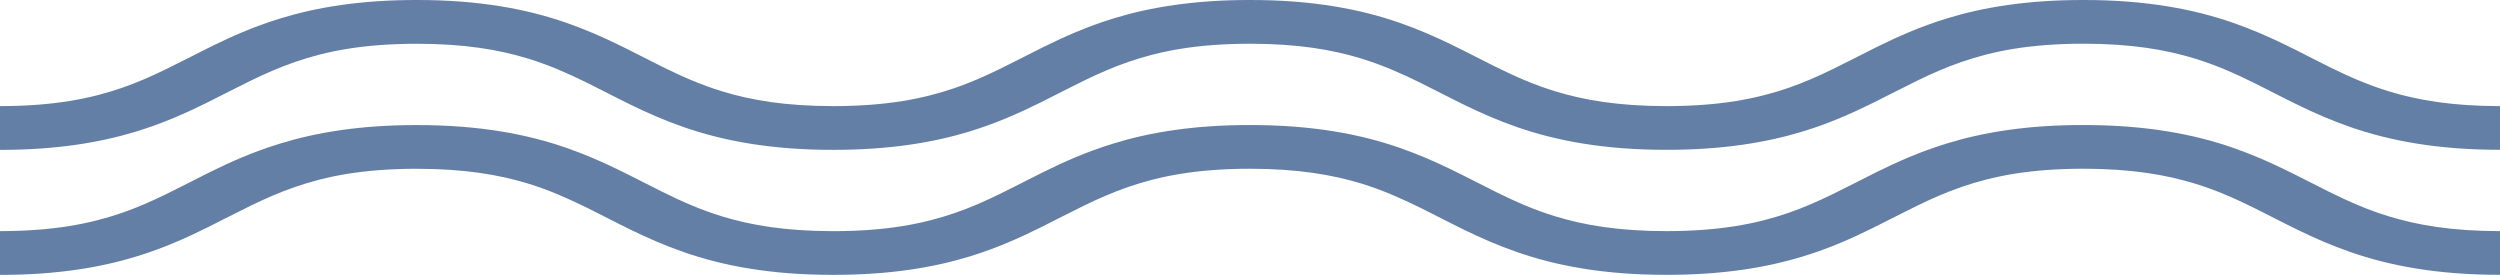
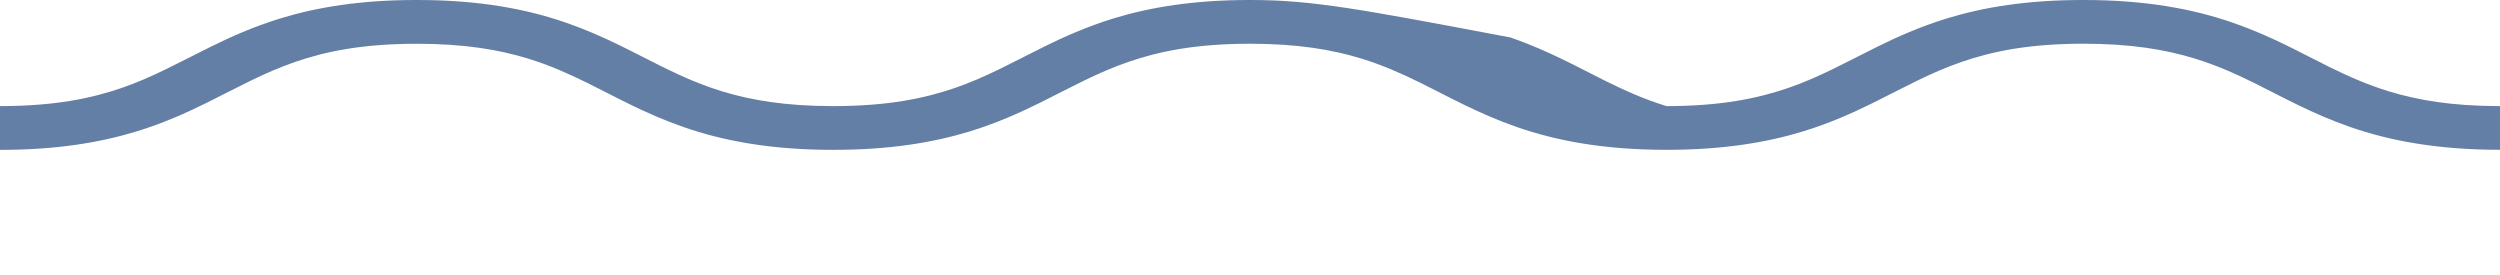
<svg xmlns="http://www.w3.org/2000/svg" version="1.1" id="Layer_1" x="0px" y="0px" width="84.834px" height="9.328px" viewBox="0 0 84.834 9.328" enable-background="new 0 0 84.834 9.328" xml:space="preserve">
  <g>
-     <path id="XMLID_2_" fill="#647FA5" d="M0,9.328c1.898,0.001,3.394-0.246,4.627-0.625c0.926-0.282,1.695-0.631,2.395-0.977   c1.049-0.52,1.939-1.02,2.991-1.382c1.054-0.362,2.282-0.614,4.128-0.617c1.639,0.002,2.792,0.204,3.768,0.499   c0.732,0.224,1.369,0.509,2.018,0.828c0.97,0.477,1.96,1.044,3.276,1.501c1.313,0.458,2.942,0.775,5.076,0.772   c1.894,0.001,3.392-0.246,4.625-0.625c0.923-0.282,1.694-0.631,2.393-0.977c1.048-0.52,1.938-1.02,2.992-1.382   s2.282-0.614,4.126-0.617c1.64,0.002,2.793,0.204,3.77,0.499c0.73,0.224,1.369,0.509,2.018,0.828   c0.97,0.477,1.959,1.044,3.276,1.501c1.314,0.458,2.942,0.775,5.076,0.772c1.895,0.001,3.392-0.246,4.626-0.625   c0.926-0.282,1.695-0.631,2.394-0.977c1.05-0.52,1.938-1.02,2.992-1.382s2.284-0.614,4.128-0.617   c1.639,0.002,2.792,0.204,3.769,0.5c0.733,0.223,1.37,0.508,2.018,0.827c0.97,0.477,1.962,1.045,3.276,1.501   c1.315,0.458,2.945,0.775,5.078,0.772V7.843c-1.641-0.002-2.794-0.203-3.769-0.5c-0.733-0.223-1.37-0.508-2.02-0.828   c-0.97-0.477-1.96-1.044-3.276-1.501c-1.315-0.457-2.943-0.774-5.076-0.771C68.796,4.24,67.3,4.488,66.066,4.868   c-0.925,0.282-1.695,0.63-2.394,0.975c-1.05,0.521-1.938,1.021-2.991,1.383c-1.056,0.362-2.284,0.614-4.128,0.617   c-1.64-0.002-2.794-0.203-3.77-0.5c-0.732-0.223-1.37-0.508-2.018-0.828c-0.97-0.477-1.961-1.044-3.276-1.501   c-1.313-0.457-2.944-0.774-5.076-0.771c-1.895-0.002-3.392,0.246-4.627,0.626c-0.923,0.282-1.694,0.63-2.393,0.975   c-1.048,0.521-1.938,1.021-2.99,1.383c-1.056,0.362-2.284,0.614-4.126,0.617c-1.642-0.002-2.793-0.203-3.77-0.5   c-0.73-0.223-1.369-0.507-2.018-0.828c-0.971-0.477-1.961-1.044-3.276-1.501c-1.313-0.457-2.942-0.774-5.074-0.771   c-1.896-0.002-3.394,0.246-4.627,0.626C8.588,5.15,7.818,5.498,7.119,5.843C6.07,6.364,5.182,6.864,4.13,7.226   C3.074,7.588,1.846,7.84,0,7.843V9.328z" />
-     <path id="XMLID_1_" fill="#647FA5" d="M0,5.086c1.898,0.001,3.394-0.247,4.627-0.625c0.926-0.282,1.695-0.632,2.395-0.976   c1.049-0.521,1.939-1.021,2.991-1.383c1.054-0.362,2.282-0.614,4.128-0.617c1.639,0.001,2.792,0.203,3.768,0.5   c0.732,0.224,1.369,0.508,2.018,0.827c0.97,0.478,1.96,1.045,3.276,1.502c1.313,0.457,2.942,0.774,5.076,0.771   c1.894,0.001,3.392-0.247,4.625-0.625c0.923-0.282,1.694-0.632,2.393-0.976c1.048-0.521,1.938-1.021,2.992-1.383   s2.282-0.614,4.126-0.617c1.64,0.001,2.793,0.203,3.77,0.5c0.73,0.224,1.369,0.508,2.018,0.827c0.97,0.478,1.959,1.045,3.276,1.502   c1.314,0.457,2.942,0.774,5.076,0.771c1.895,0.001,3.392-0.247,4.626-0.625c0.926-0.282,1.695-0.632,2.394-0.976   c1.05-0.521,1.938-1.021,2.992-1.383s2.284-0.614,4.128-0.617c1.639,0.001,2.792,0.203,3.769,0.5   c0.733,0.224,1.37,0.508,2.018,0.827c0.97,0.478,1.962,1.046,3.276,1.502c1.315,0.457,2.945,0.774,5.078,0.771V3.601   c-1.641-0.002-2.794-0.203-3.769-0.5c-0.733-0.224-1.37-0.508-2.02-0.827c-0.97-0.478-1.96-1.045-3.276-1.502   C74.454,0.314,72.826-0.003,70.693,0c-1.897-0.002-3.394,0.246-4.627,0.625c-0.925,0.283-1.695,0.632-2.394,0.977   c-1.05,0.52-1.938,1.021-2.991,1.383c-1.056,0.361-2.284,0.613-4.128,0.616c-1.64-0.002-2.794-0.203-3.77-0.5   c-0.732-0.224-1.37-0.508-2.018-0.827c-0.97-0.478-1.961-1.045-3.276-1.502C46.177,0.314,44.546-0.003,42.414,0   c-1.895-0.002-3.392,0.246-4.627,0.625c-0.923,0.283-1.694,0.632-2.393,0.977c-1.048,0.52-1.938,1.021-2.99,1.383   c-1.056,0.361-2.284,0.613-4.126,0.616c-1.642-0.002-2.793-0.203-3.77-0.5c-0.73-0.224-1.369-0.508-2.018-0.827   c-0.971-0.478-1.961-1.045-3.276-1.502C17.901,0.314,16.272-0.003,14.141,0c-1.896-0.002-3.394,0.246-4.627,0.625   C8.588,0.908,7.818,1.257,7.119,1.602C6.07,2.121,5.182,2.622,4.13,2.984C3.074,3.346,1.846,3.598,0,3.601V5.086z" />
+     <path id="XMLID_1_" fill="#647FA5" d="M0,5.086c1.898,0.001,3.394-0.247,4.627-0.625c0.926-0.282,1.695-0.632,2.395-0.976   c1.049-0.521,1.939-1.021,2.991-1.383c1.054-0.362,2.282-0.614,4.128-0.617c1.639,0.001,2.792,0.203,3.768,0.5   c0.732,0.224,1.369,0.508,2.018,0.827c0.97,0.478,1.96,1.045,3.276,1.502c1.313,0.457,2.942,0.774,5.076,0.771   c1.894,0.001,3.392-0.247,4.625-0.625c0.923-0.282,1.694-0.632,2.393-0.976c1.048-0.521,1.938-1.021,2.992-1.383   s2.282-0.614,4.126-0.617c1.64,0.001,2.793,0.203,3.77,0.5c0.73,0.224,1.369,0.508,2.018,0.827c0.97,0.478,1.959,1.045,3.276,1.502   c1.314,0.457,2.942,0.774,5.076,0.771c1.895,0.001,3.392-0.247,4.626-0.625c0.926-0.282,1.695-0.632,2.394-0.976   c1.05-0.521,1.938-1.021,2.992-1.383s2.284-0.614,4.128-0.617c1.639,0.001,2.792,0.203,3.769,0.5   c0.733,0.224,1.37,0.508,2.018,0.827c0.97,0.478,1.962,1.046,3.276,1.502c1.315,0.457,2.945,0.774,5.078,0.771V3.601   c-1.641-0.002-2.794-0.203-3.769-0.5c-0.733-0.224-1.37-0.508-2.02-0.827c-0.97-0.478-1.96-1.045-3.276-1.502   C74.454,0.314,72.826-0.003,70.693,0c-1.897-0.002-3.394,0.246-4.627,0.625c-0.925,0.283-1.695,0.632-2.394,0.977   c-1.05,0.52-1.938,1.021-2.991,1.383c-1.056,0.361-2.284,0.613-4.128,0.616c-0.732-0.224-1.37-0.508-2.018-0.827c-0.97-0.478-1.961-1.045-3.276-1.502C46.177,0.314,44.546-0.003,42.414,0   c-1.895-0.002-3.392,0.246-4.627,0.625c-0.923,0.283-1.694,0.632-2.393,0.977c-1.048,0.52-1.938,1.021-2.99,1.383   c-1.056,0.361-2.284,0.613-4.126,0.616c-1.642-0.002-2.793-0.203-3.77-0.5c-0.73-0.224-1.369-0.508-2.018-0.827   c-0.971-0.478-1.961-1.045-3.276-1.502C17.901,0.314,16.272-0.003,14.141,0c-1.896-0.002-3.394,0.246-4.627,0.625   C8.588,0.908,7.818,1.257,7.119,1.602C6.07,2.121,5.182,2.622,4.13,2.984C3.074,3.346,1.846,3.598,0,3.601V5.086z" />
  </g>
</svg>